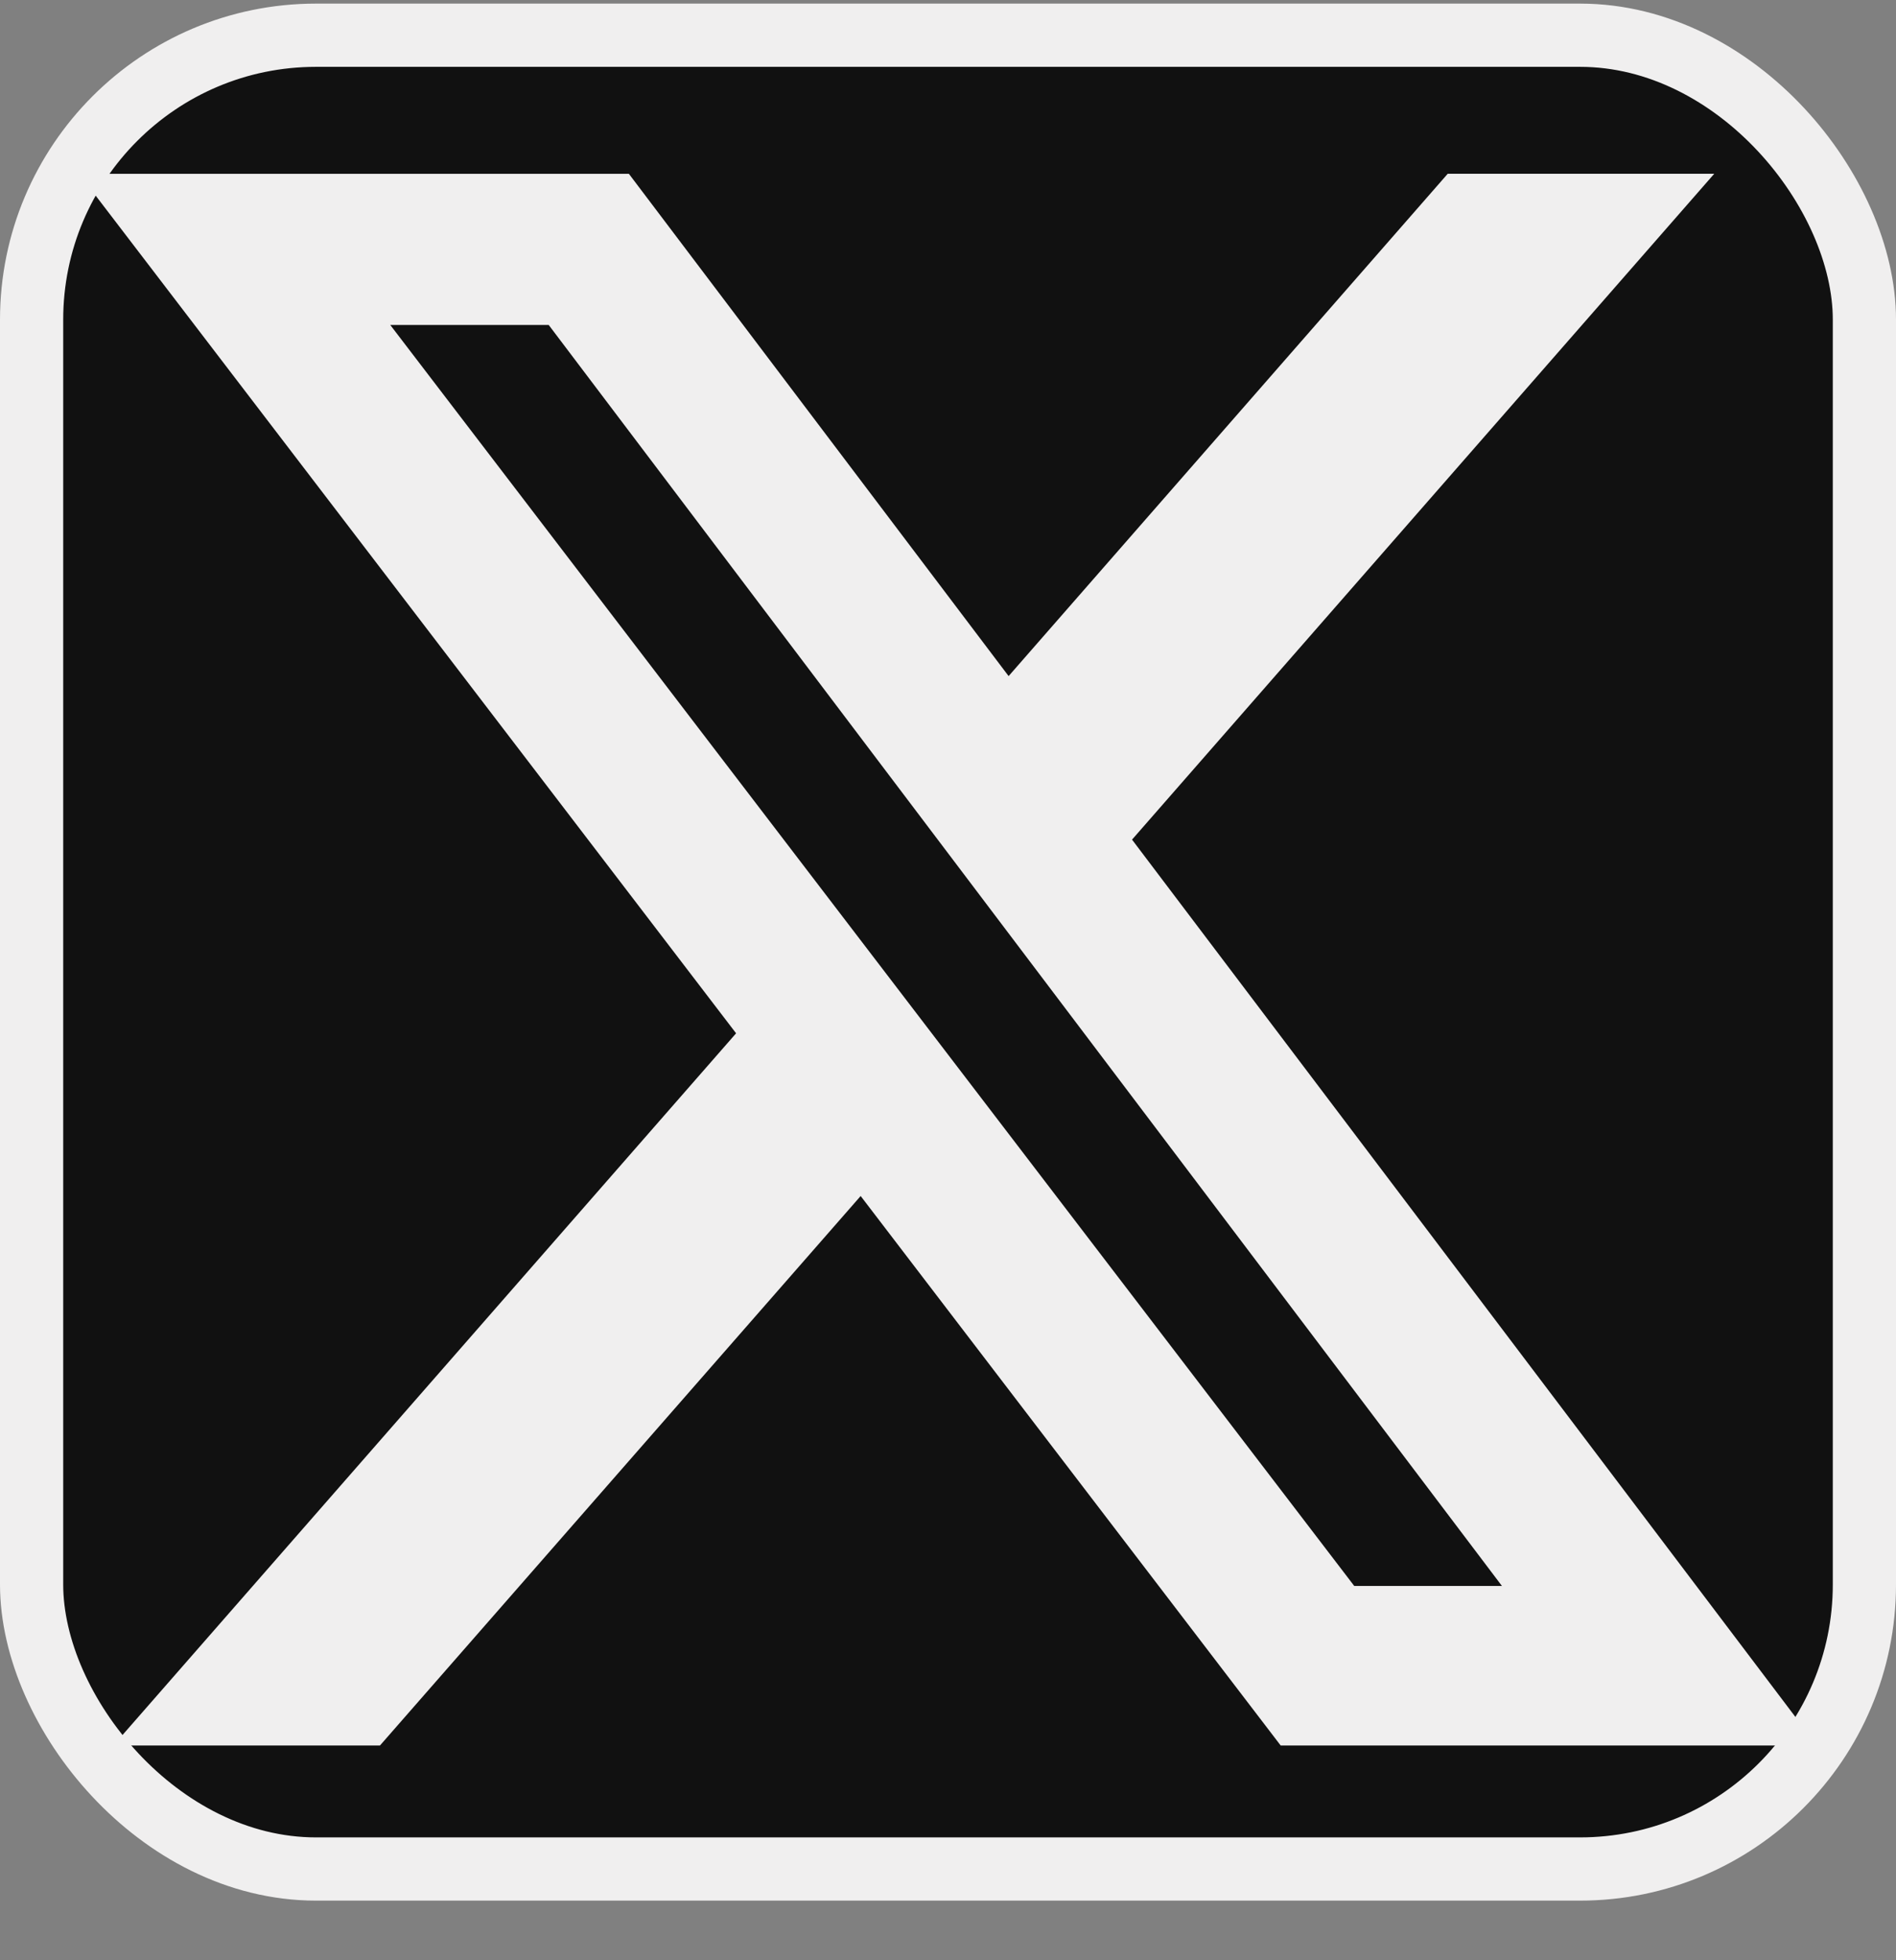
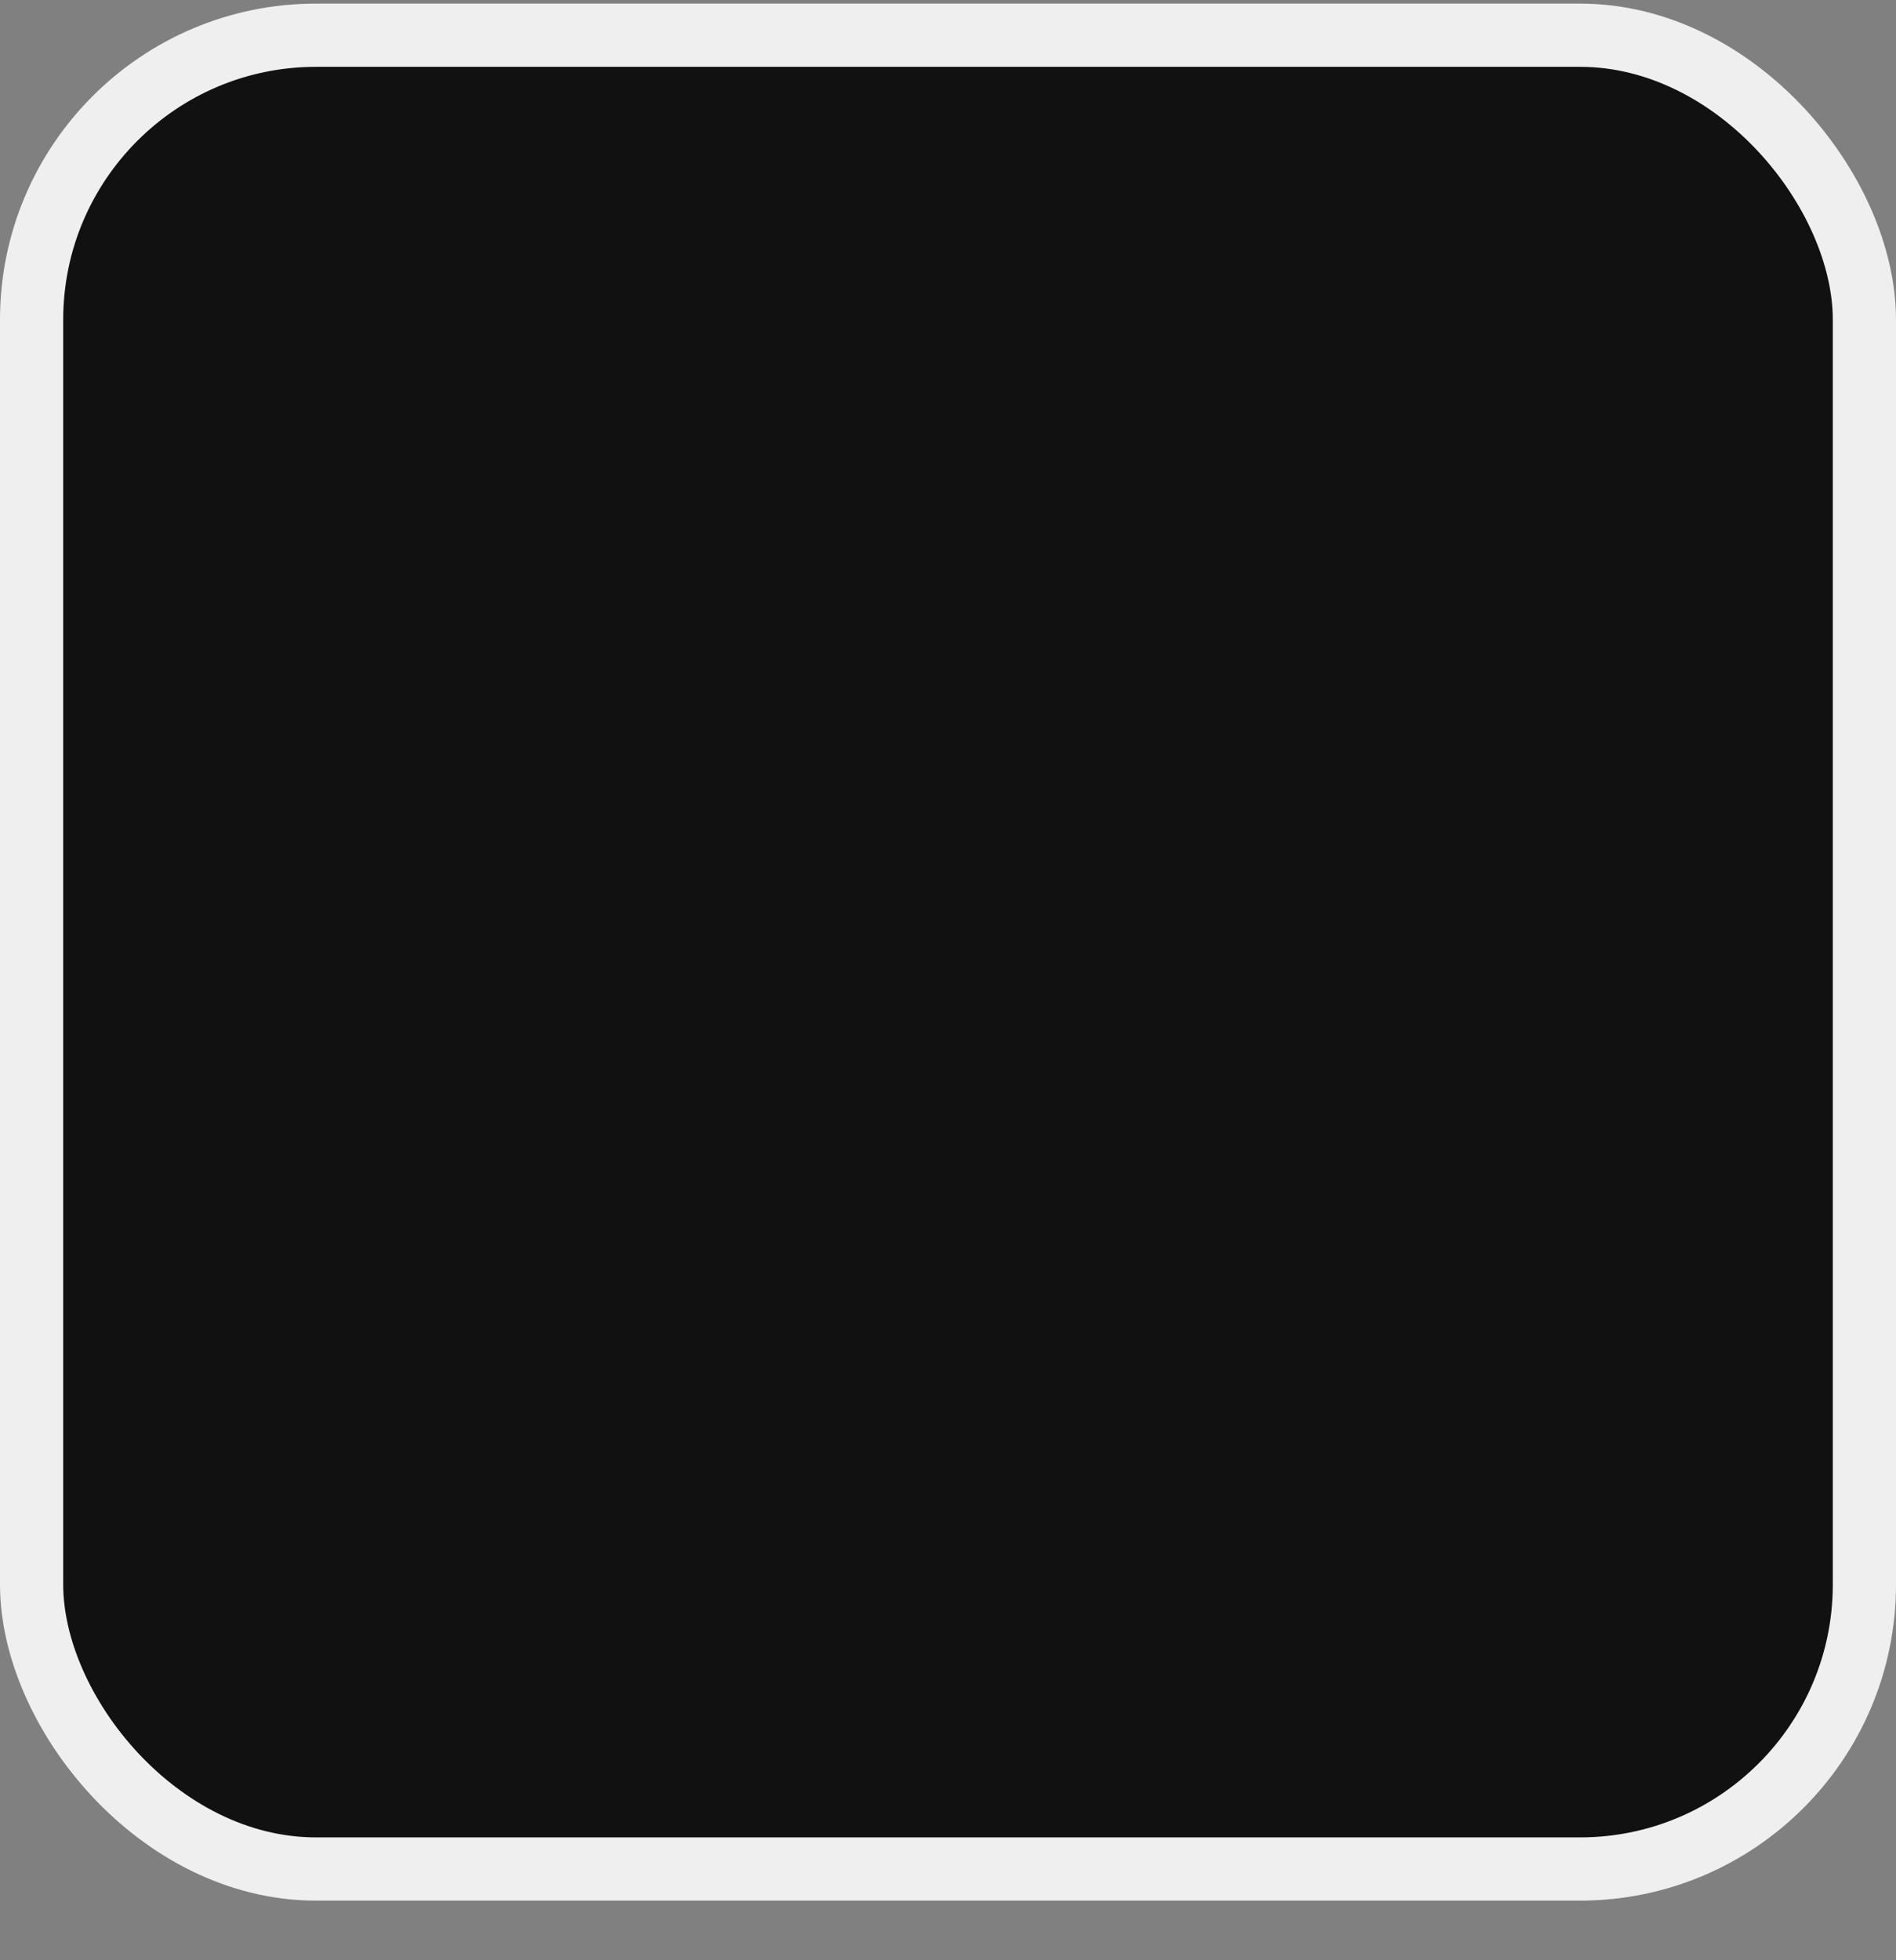
<svg xmlns="http://www.w3.org/2000/svg" width="30" height="31" viewBox="0 0 30 31" fill="none">
  <rect x="0" y="0" width="30" height="31" fill="#808080" stroke="none" />
  <rect x="0.5" y="0.557" width="29" height="29" rx="4.5" fill="#111111" />
  <rect x="0.5" y="0.557" width="29" height="29" rx="4.5" stroke="#F0EFEF" />
-   <path d="M22.907 2.748H27.124L17.912 13.278L28.75 27.604H20.264L13.618 18.914L6.012 27.604H1.793L11.647 16.341L1.25 2.749H9.951L15.959 10.692L22.907 2.748ZM21.428 25.081H23.765L8.682 5.139H6.175L21.428 25.081Z" fill="#F0EFEF" />
</svg>